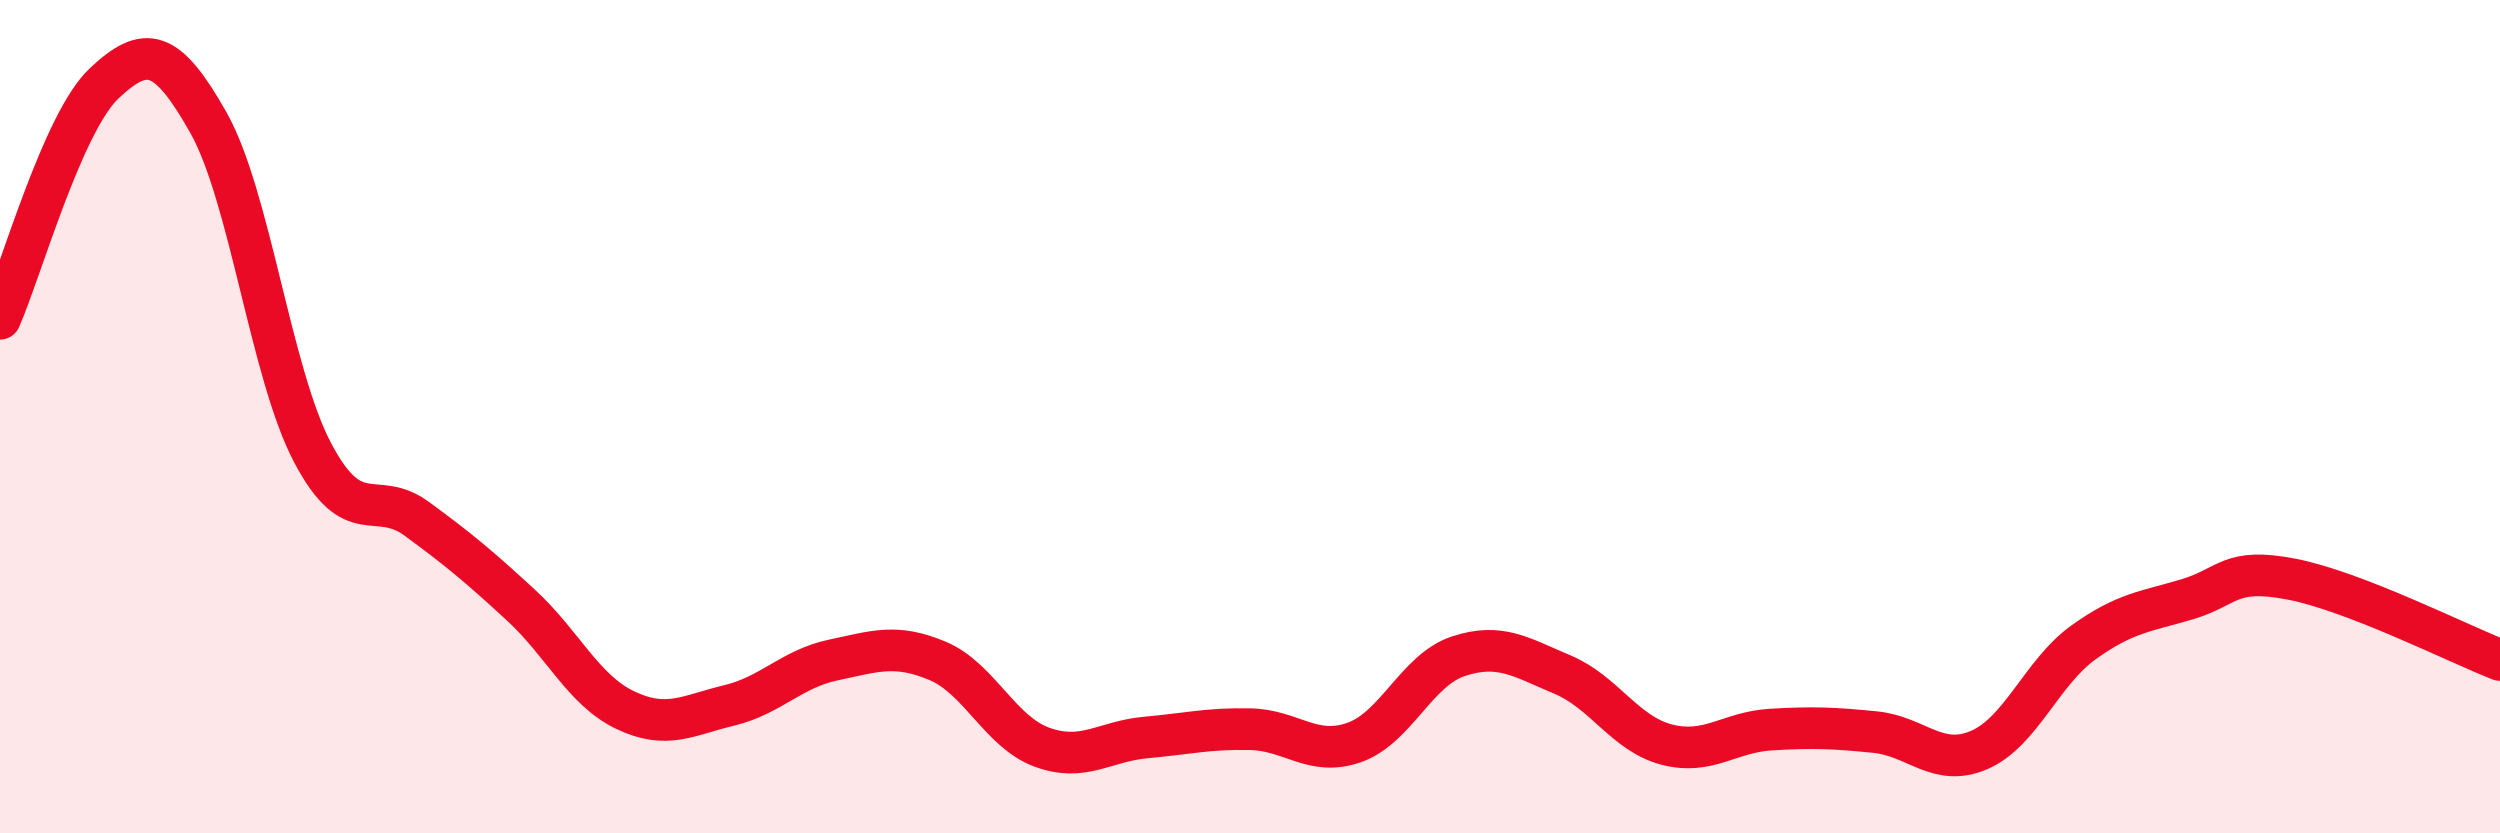
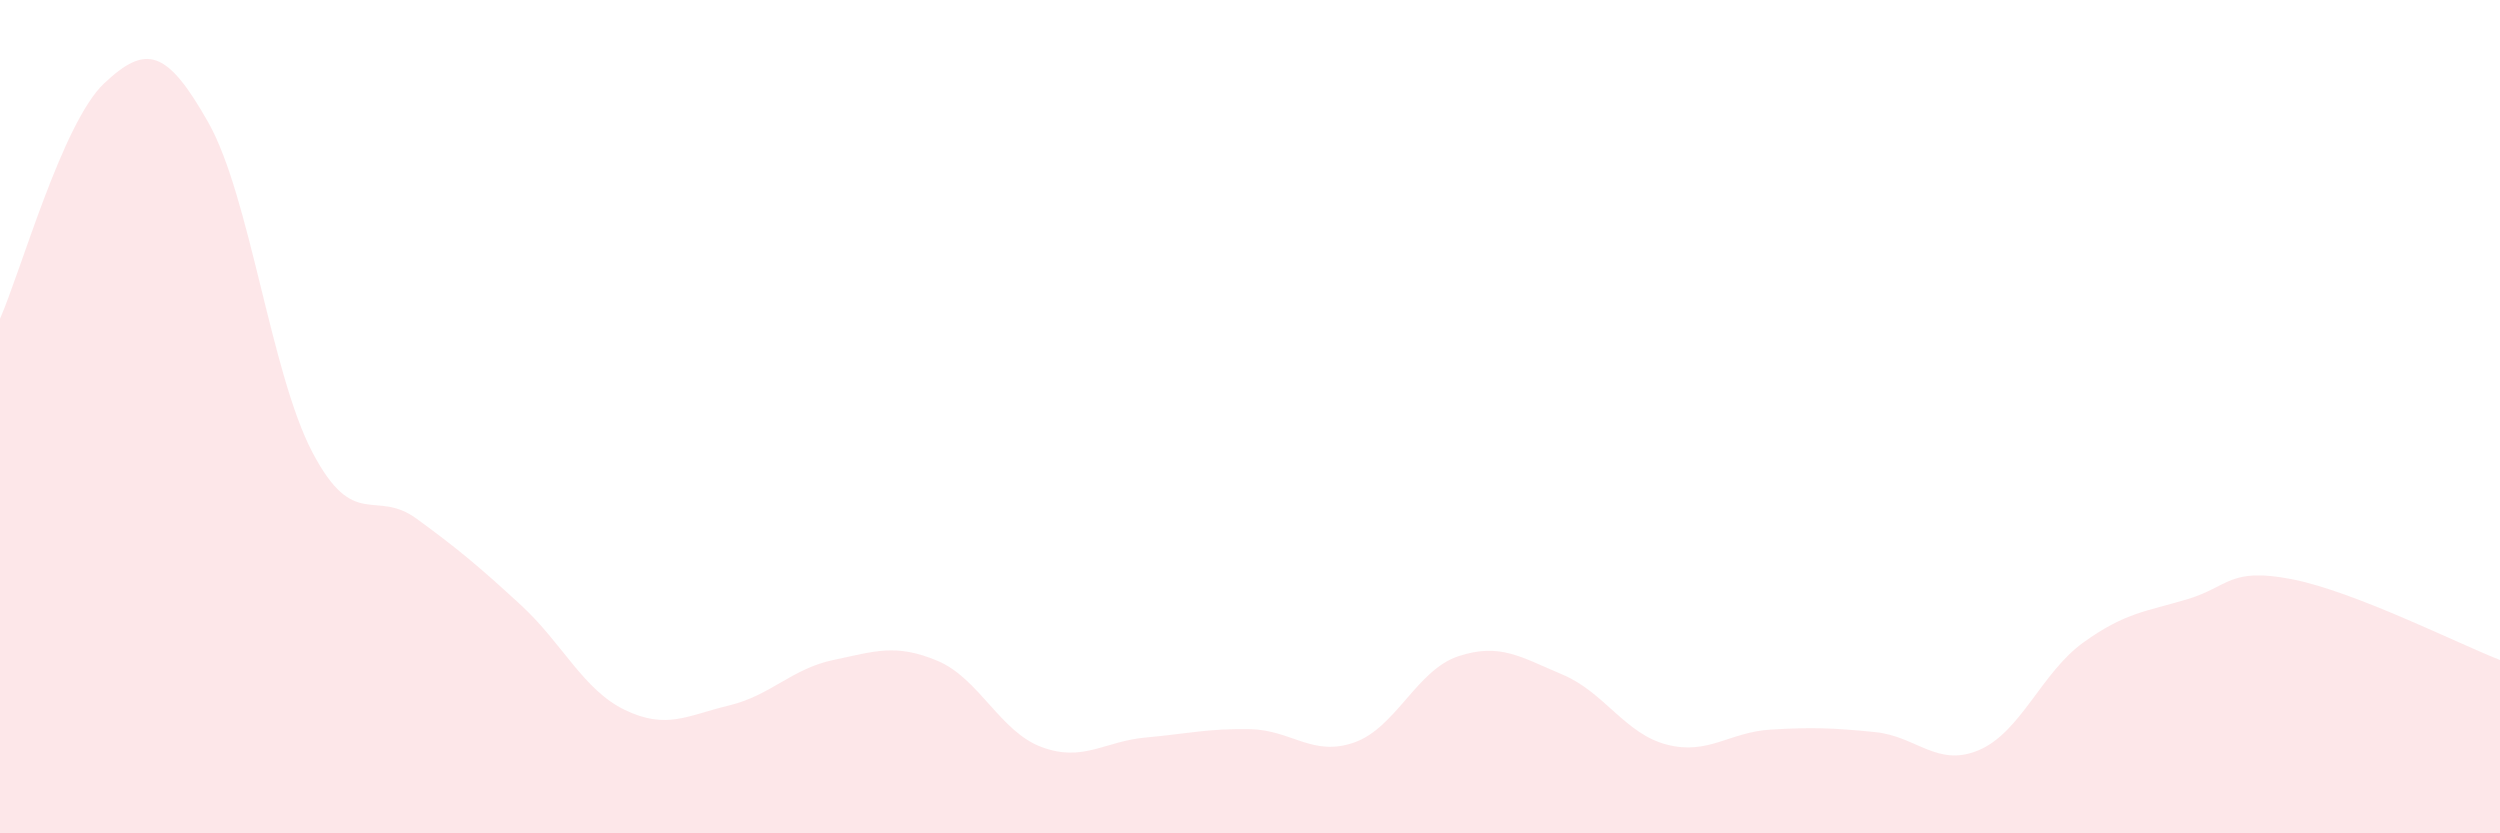
<svg xmlns="http://www.w3.org/2000/svg" width="60" height="20" viewBox="0 0 60 20">
  <path d="M 0,7.65 C 0.5,6.52 1.5,2.94 2.5,2 C 3.5,1.06 4,1.17 5,2.94 C 6,4.71 6.5,8.96 7.5,10.86 C 8.5,12.76 9,11.72 10,12.45 C 11,13.18 11.5,13.6 12.5,14.52 C 13.5,15.44 14,16.56 15,17.04 C 16,17.52 16.5,17.17 17.5,16.93 C 18.5,16.69 19,16.05 20,15.84 C 21,15.63 21.5,15.44 22.5,15.86 C 23.5,16.28 24,17.56 25,17.93 C 26,18.3 26.5,17.79 27.5,17.7 C 28.5,17.61 29,17.48 30,17.5 C 31,17.52 31.5,18.17 32.5,17.82 C 33.5,17.47 34,16.08 35,15.75 C 36,15.42 36.5,15.77 37.5,16.19 C 38.5,16.61 39,17.61 40,17.87 C 41,18.13 41.5,17.57 42.5,17.51 C 43.5,17.45 44,17.47 45,17.57 C 46,17.67 46.5,18.43 47.5,18 C 48.5,17.57 49,16.14 50,15.42 C 51,14.7 51.5,14.68 52.5,14.38 C 53.5,14.08 53.5,13.61 55,13.9 C 56.5,14.19 59,15.45 60,15.84L60 20L0 20Z" fill="#EB0A25" opacity="0.1" stroke-linecap="round" stroke-linejoin="round" />
-   <path d="M 0,7.65 C 0.5,6.52 1.5,2.94 2.5,2 C 3.5,1.06 4,1.17 5,2.94 C 6,4.71 6.5,8.96 7.5,10.86 C 8.5,12.76 9,11.72 10,12.45 C 11,13.18 11.5,13.6 12.5,14.52 C 13.5,15.44 14,16.56 15,17.04 C 16,17.52 16.5,17.17 17.5,16.93 C 18.5,16.69 19,16.05 20,15.84 C 21,15.63 21.5,15.44 22.5,15.86 C 23.5,16.28 24,17.56 25,17.93 C 26,18.3 26.5,17.79 27.5,17.7 C 28.5,17.61 29,17.48 30,17.5 C 31,17.52 31.5,18.17 32.5,17.82 C 33.5,17.47 34,16.08 35,15.75 C 36,15.42 36.5,15.77 37.5,16.19 C 38.5,16.61 39,17.61 40,17.87 C 41,18.13 41.5,17.57 42.5,17.51 C 43.5,17.45 44,17.47 45,17.57 C 46,17.67 46.5,18.43 47.5,18 C 48.5,17.57 49,16.14 50,15.42 C 51,14.7 51.5,14.68 52.5,14.38 C 53.5,14.08 53.5,13.61 55,13.9 C 56.5,14.19 59,15.45 60,15.84" stroke="#EB0A25" stroke-width="1" fill="none" stroke-linecap="round" stroke-linejoin="round" />
</svg>